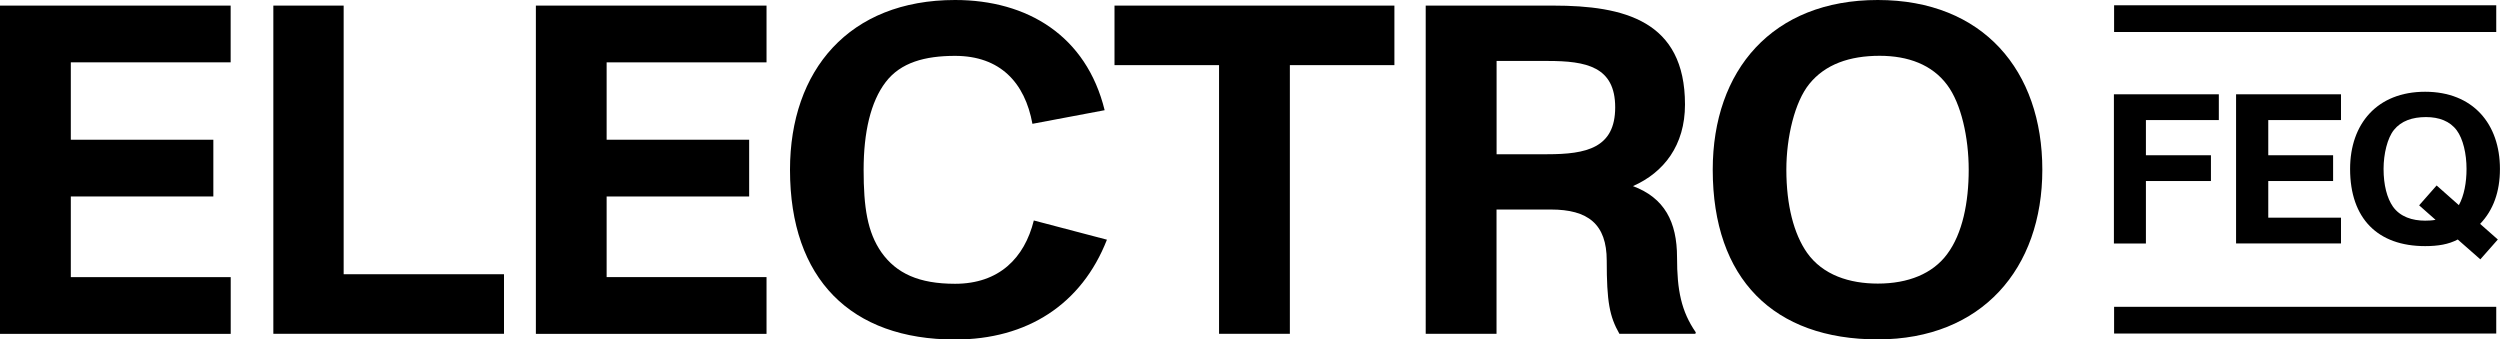
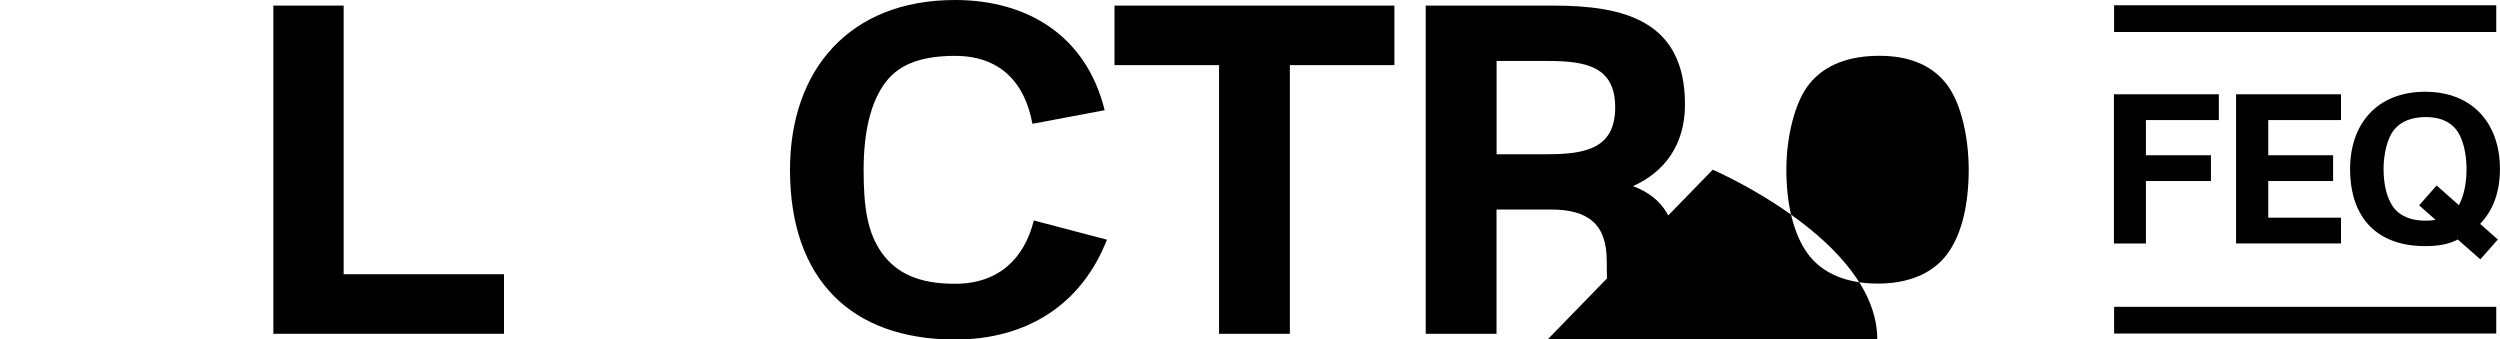
<svg xmlns="http://www.w3.org/2000/svg" id="Calque" version="1.1" viewBox="0 0 392.91 53.35">
  <g>
-     <path d="M0,52.46V.88h36.25v8.92H11.13v12.16h22.4v8.92H11.13v12.67h25.13v8.92H0Z" />
    <path d="M42.96,52.46V.88h11.05v42.22h25.2v9.36h-36.25Z" />
-     <path d="M84.22,52.46V.88h36.25v8.92h-25.13v12.16h22.4v8.92h-22.4v12.67h25.13v8.92h-36.25Z" />
    <path d="M124.16,26.67c0-15.62,9.28-26.67,25.94-26.67,11.35,0,20.63,5.6,23.51,17.32l-11.35,2.14c-1.18-6.48-5.08-10.68-12.16-10.68-4.72,0-8.55,1.03-10.91,4.13-2.36,3.09-3.46,7.88-3.46,13.78s.59,9.8,2.8,12.97c2.36,3.32,5.9,4.94,11.57,4.94,6.93,0,10.91-4.05,12.38-9.95l11.49,3.02c-3.98,10.17-12.53,15.69-23.87,15.69-16.36,0-25.94-9.5-25.94-26.67Z" />
    <path d="M191.59,52.46V10.24h-16.43V.88h43.99v9.36h-16.43v42.22h-11.13Z" />
    <path d="M266.52,52.24l-.07.22h-11.94c-1.55-2.73-1.99-5.01-1.99-11.5,0-5.75-2.95-8.03-8.77-8.03h-8.55v19.53h-11.13V.88h20.04c11.13,0,20.71,2.36,20.71,15.55,0,6.41-3.32,10.68-8.18,12.82,4.94,1.84,6.93,5.6,6.93,11.2,0,5.16.66,8.47,2.95,11.79ZM243.17,24.24c6.12,0,10.68-.96,10.68-7.37s-4.57-7.29-10.61-7.29h-8.03v14.66h7.96Z" />
-     <path d="M269.18,26.67c0-15.62,9.36-26.67,25.94-26.67s25.86,11.13,25.86,26.67-9.51,26.67-25.86,26.67-25.94-9.5-25.94-26.67ZM306.02,39.94c2.43-3.24,3.39-8.18,3.39-13.26s-1.18-10.39-3.39-13.34c-2.36-3.17-6.12-4.57-10.61-4.57-4.72,0-8.55,1.33-11.05,4.42-2.28,2.8-3.61,8.33-3.61,13.48,0,5.6,1.18,10.09,3.24,13.04,2.5,3.54,6.71,4.86,11.13,4.86,4.79,0,8.62-1.55,10.91-4.64Z" />
+     <path d="M269.18,26.67s25.86,11.13,25.86,26.67-9.51,26.67-25.86,26.67-25.94-9.5-25.94-26.67ZM306.02,39.94c2.43-3.24,3.39-8.18,3.39-13.26s-1.18-10.39-3.39-13.34c-2.36-3.17-6.12-4.57-10.61-4.57-4.72,0-8.55,1.33-11.05,4.42-2.28,2.8-3.61,8.33-3.61,13.48,0,5.6,1.18,10.09,3.24,13.04,2.5,3.54,6.71,4.86,11.13,4.86,4.79,0,8.62-1.55,10.91-4.64Z" />
  </g>
  <g>
    <g>
      <rect x="332.26" y=".83" width="60.06" height="4.2" />
      <rect x="332.26" y="48.22" width="60.06" height="4.2" />
    </g>
    <g>
      <path d="M332.23,38.28V14.82h16.49v4.05h-11.46v5.53h10.22v4.05h-10.22v9.82h-5.03Z" />
      <path d="M351.43,38.28V14.82h16.49v4.05h-11.43v5.53h10.19v4.05h-10.19v5.76h11.43v4.05h-16.49Z" />
      <path d="M389.79,35.19l2.78,2.45-2.75,3.12-3.55-3.12c-1.44.77-3.12,1.04-5.13,1.04-7.44,0-11.79-4.32-11.79-12.13,0-7.1,4.26-12.13,11.79-12.13s11.76,5.06,11.76,12.13c0,3.58-1.04,6.47-3.12,8.64ZM386.44,32.25c.84-1.51,1.21-3.59,1.21-5.7,0-2.38-.54-4.72-1.54-6.07-1.07-1.44-2.78-2.08-4.83-2.08-2.14,0-3.89.6-5.03,2.01-1.04,1.27-1.64,3.79-1.64,6.13,0,2.55.54,4.59,1.47,5.93,1.14,1.61,3.05,2.21,5.06,2.21.57,0,1.11-.03,1.64-.13l-2.58-2.28,2.75-3.12,3.48,3.08Z" />
    </g>
  </g>
</svg>